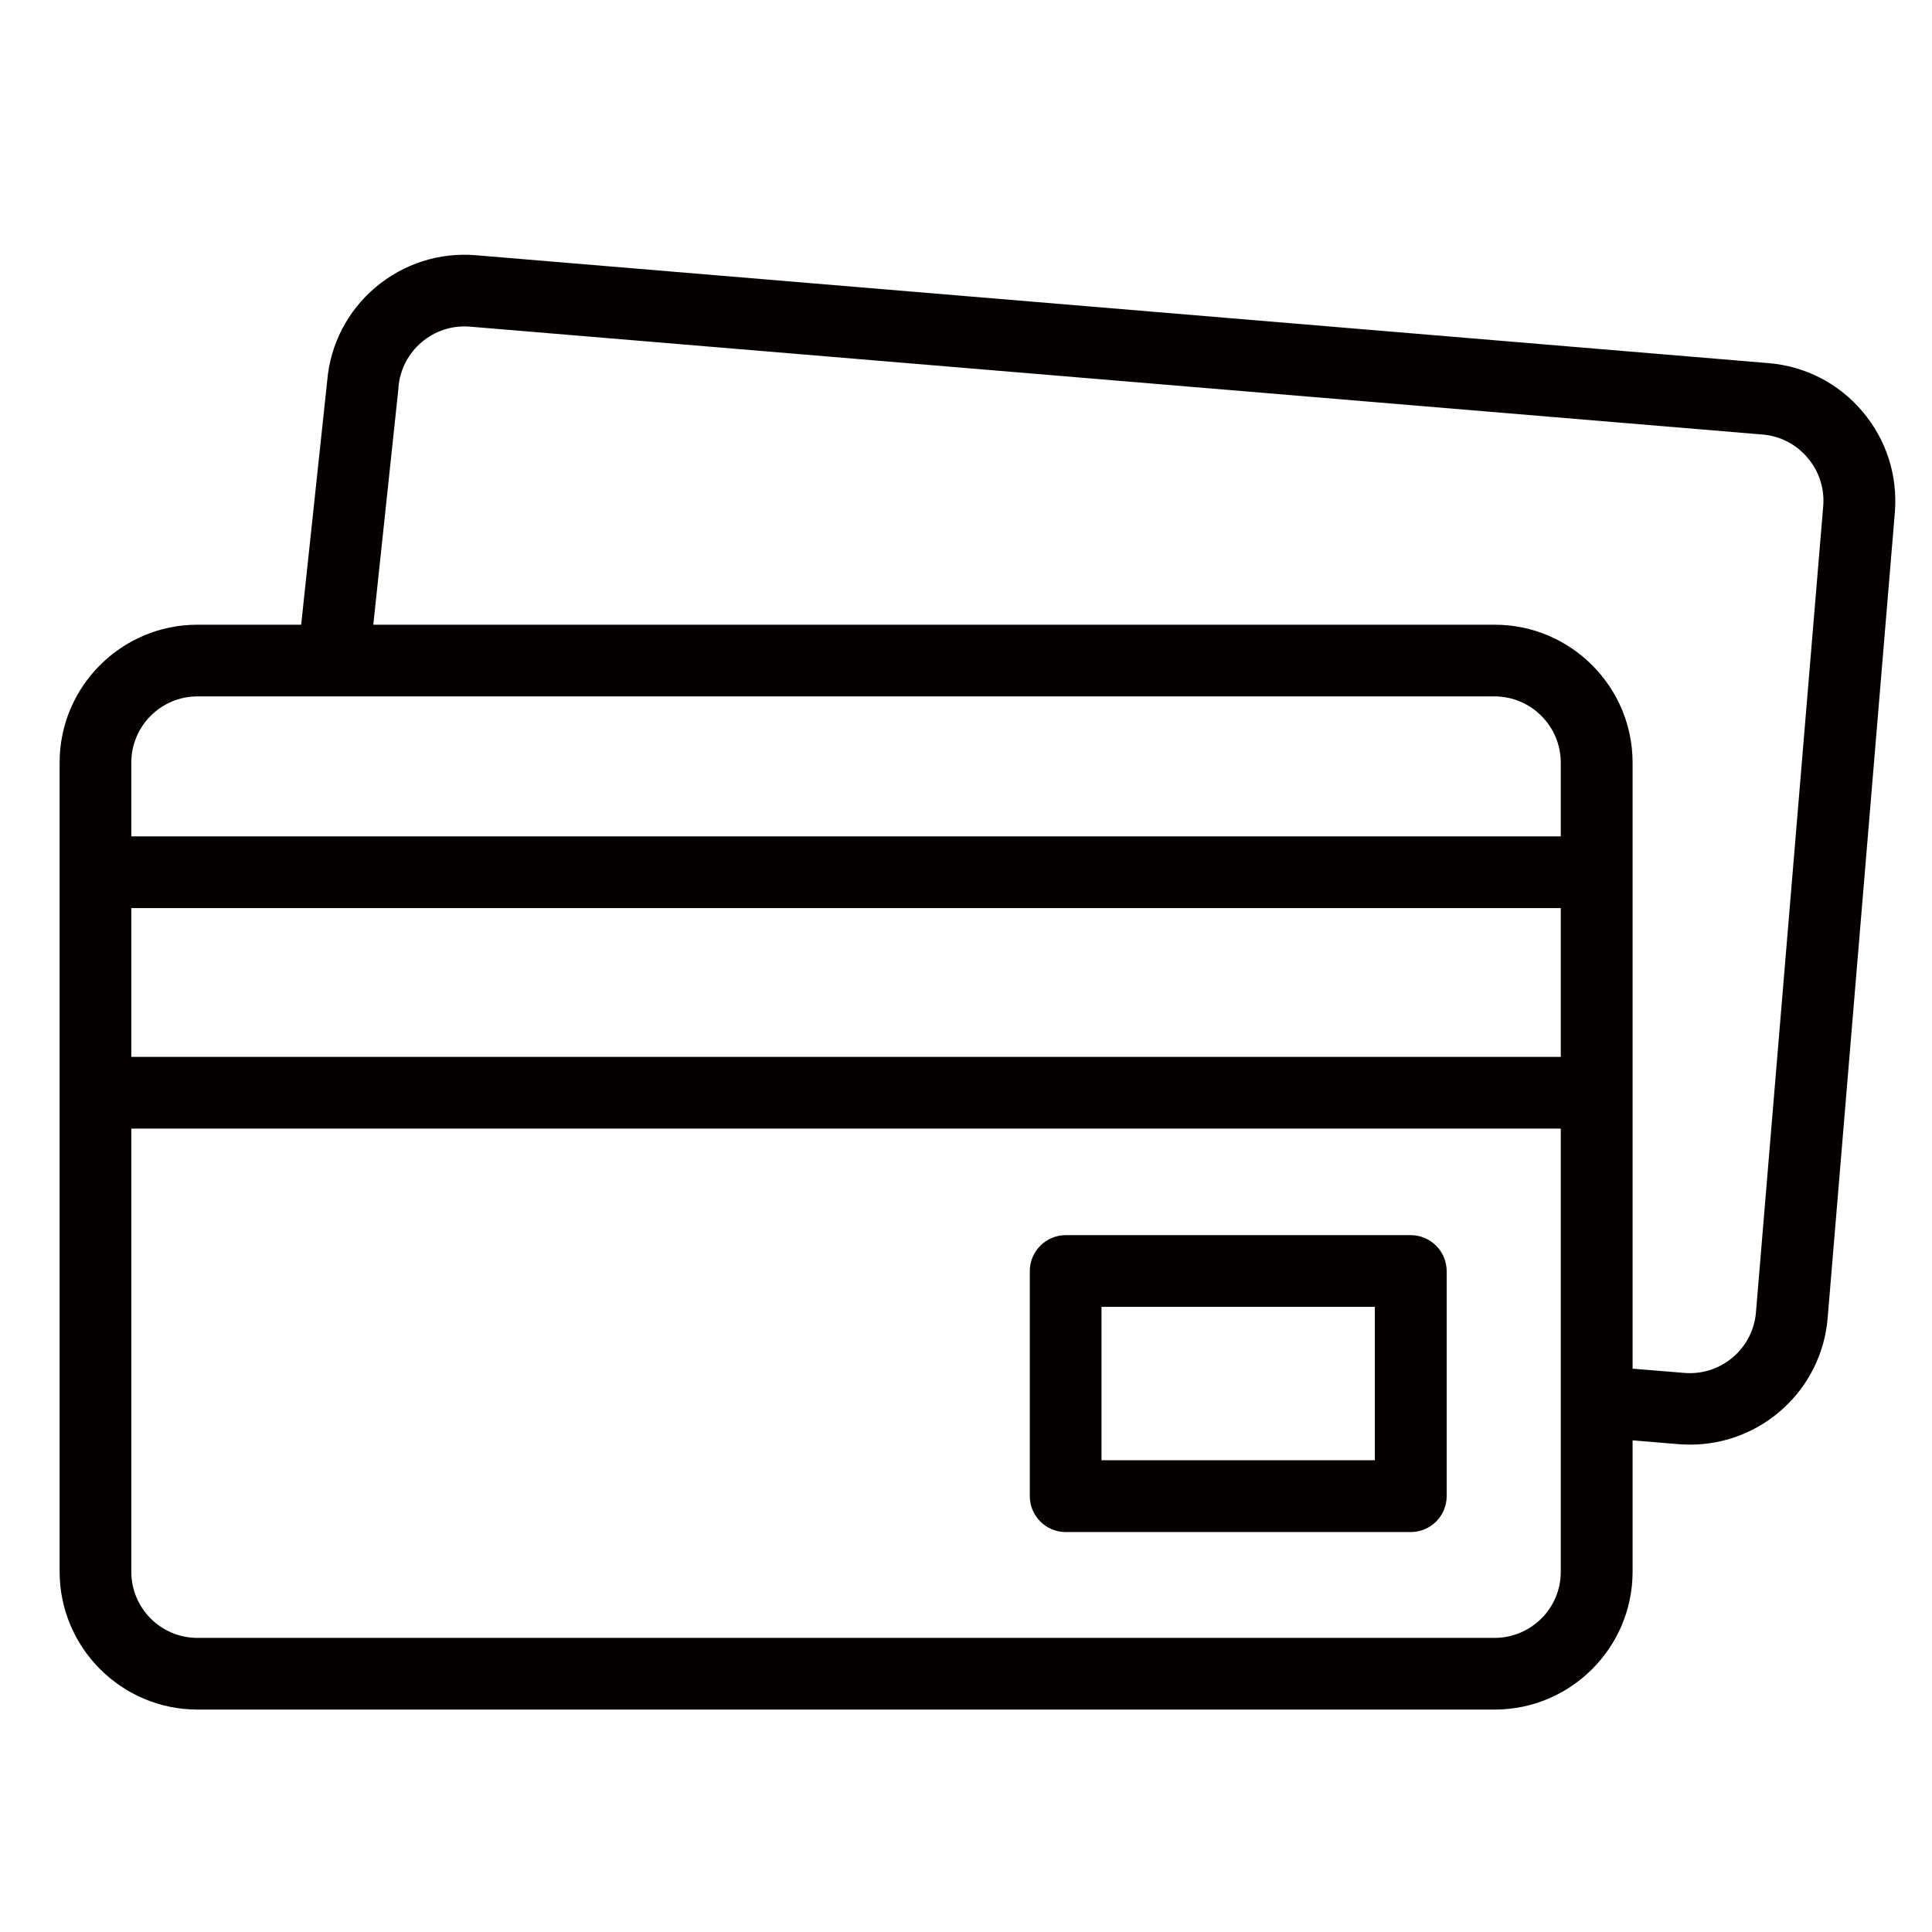
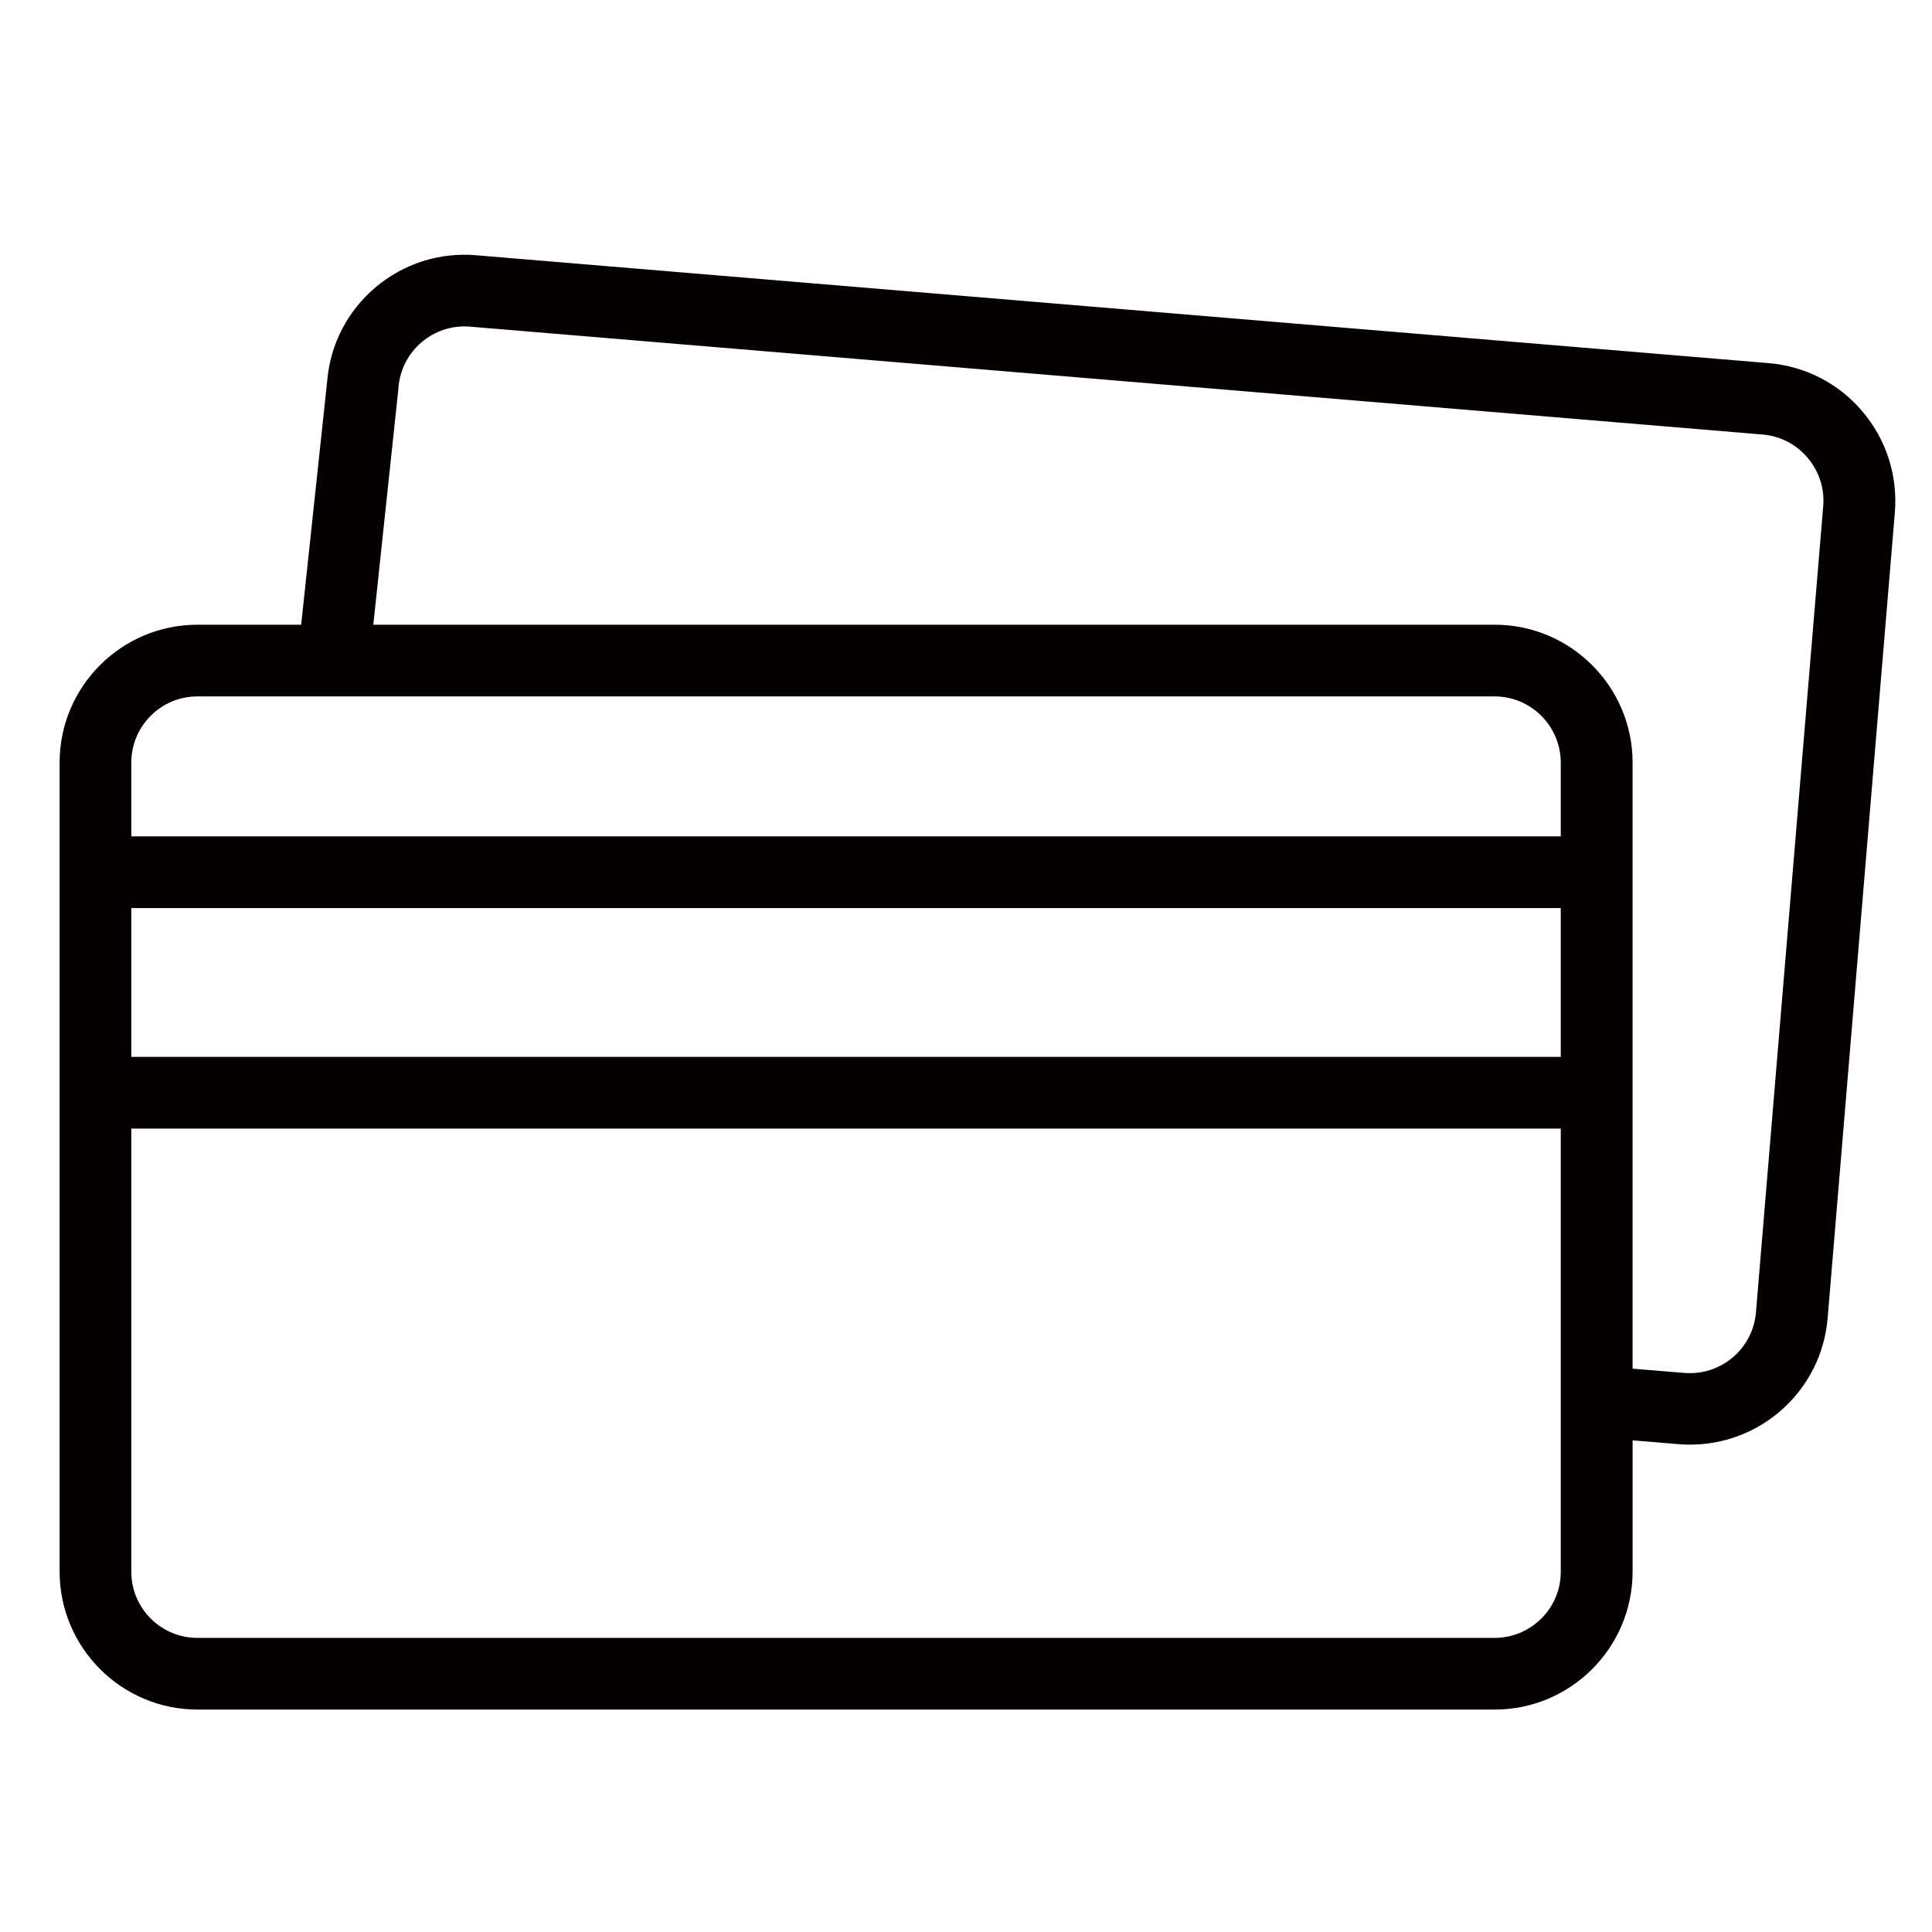
<svg xmlns="http://www.w3.org/2000/svg" version="1.1" id="レイヤー_1" x="0px" y="0px" viewBox="0 0 131.25 131.25" style="enable-background:new 0 0 131.25 131.25;" xml:space="preserve">
  <style type="text/css">
	.st0{fill:#040000;}
</style>
  <g>
    <path class="st0" d="M126.53,27.96c-1.61-1.91-3.88-3.08-6.37-3.29l-87.82-7.33c-2.49-0.21-4.92,0.57-6.83,2.18   c-1.9,1.61-3.07,3.86-3.28,6.34l-1.77,16.58h-7.05c-5.16,0-9.36,4.2-9.36,9.36v54.97c0,5.16,4.2,9.37,9.37,9.37h88.12   c5.16,0,9.37-4.2,9.37-9.37v-8.92l3.13,0.26c0.26,0.02,0.53,0.03,0.79,0.03c4.82,0,8.92-3.7,9.33-8.59l4.57-54.78   C128.92,32.3,128.15,29.87,126.53,27.96L126.53,27.96z M13.41,47.31h88.12c2.48,0,4.5,2.02,4.5,4.5v5.01H8.92v-5.01   C8.92,49.33,10.93,47.31,13.41,47.31L13.41,47.31z M8.92,61.69h97.11v10.11H8.92V61.69z M101.53,111.27H13.41   c-2.48,0-4.49-2.02-4.49-4.49V76.67h97.11v30.12C106.03,109.26,104.01,111.27,101.53,111.27L101.53,111.27z M123.86,34.38   l-4.57,54.78c-0.21,2.47-2.38,4.31-4.85,4.11l-3.53-0.29V51.81c0-5.16-4.2-9.37-9.37-9.37H25.36l1.71-16.08c0-0.02,0-0.04,0-0.06   c0.21-2.47,2.38-4.31,4.85-4.11l87.82,7.33c1.2,0.1,2.28,0.66,3.06,1.58S123.96,33.19,123.86,34.38z" />
-     <path class="st0" d="M95.84,83.91H72.4c-1.34,0-2.44,1.09-2.44,2.44v15.29c0,1.34,1.09,2.44,2.44,2.44h23.44   c1.34,0,2.44-1.09,2.44-2.44V86.34C98.27,85,97.18,83.91,95.84,83.91z M93.4,99.2H74.83V88.78H93.4V99.2z" />
  </g>
</svg>